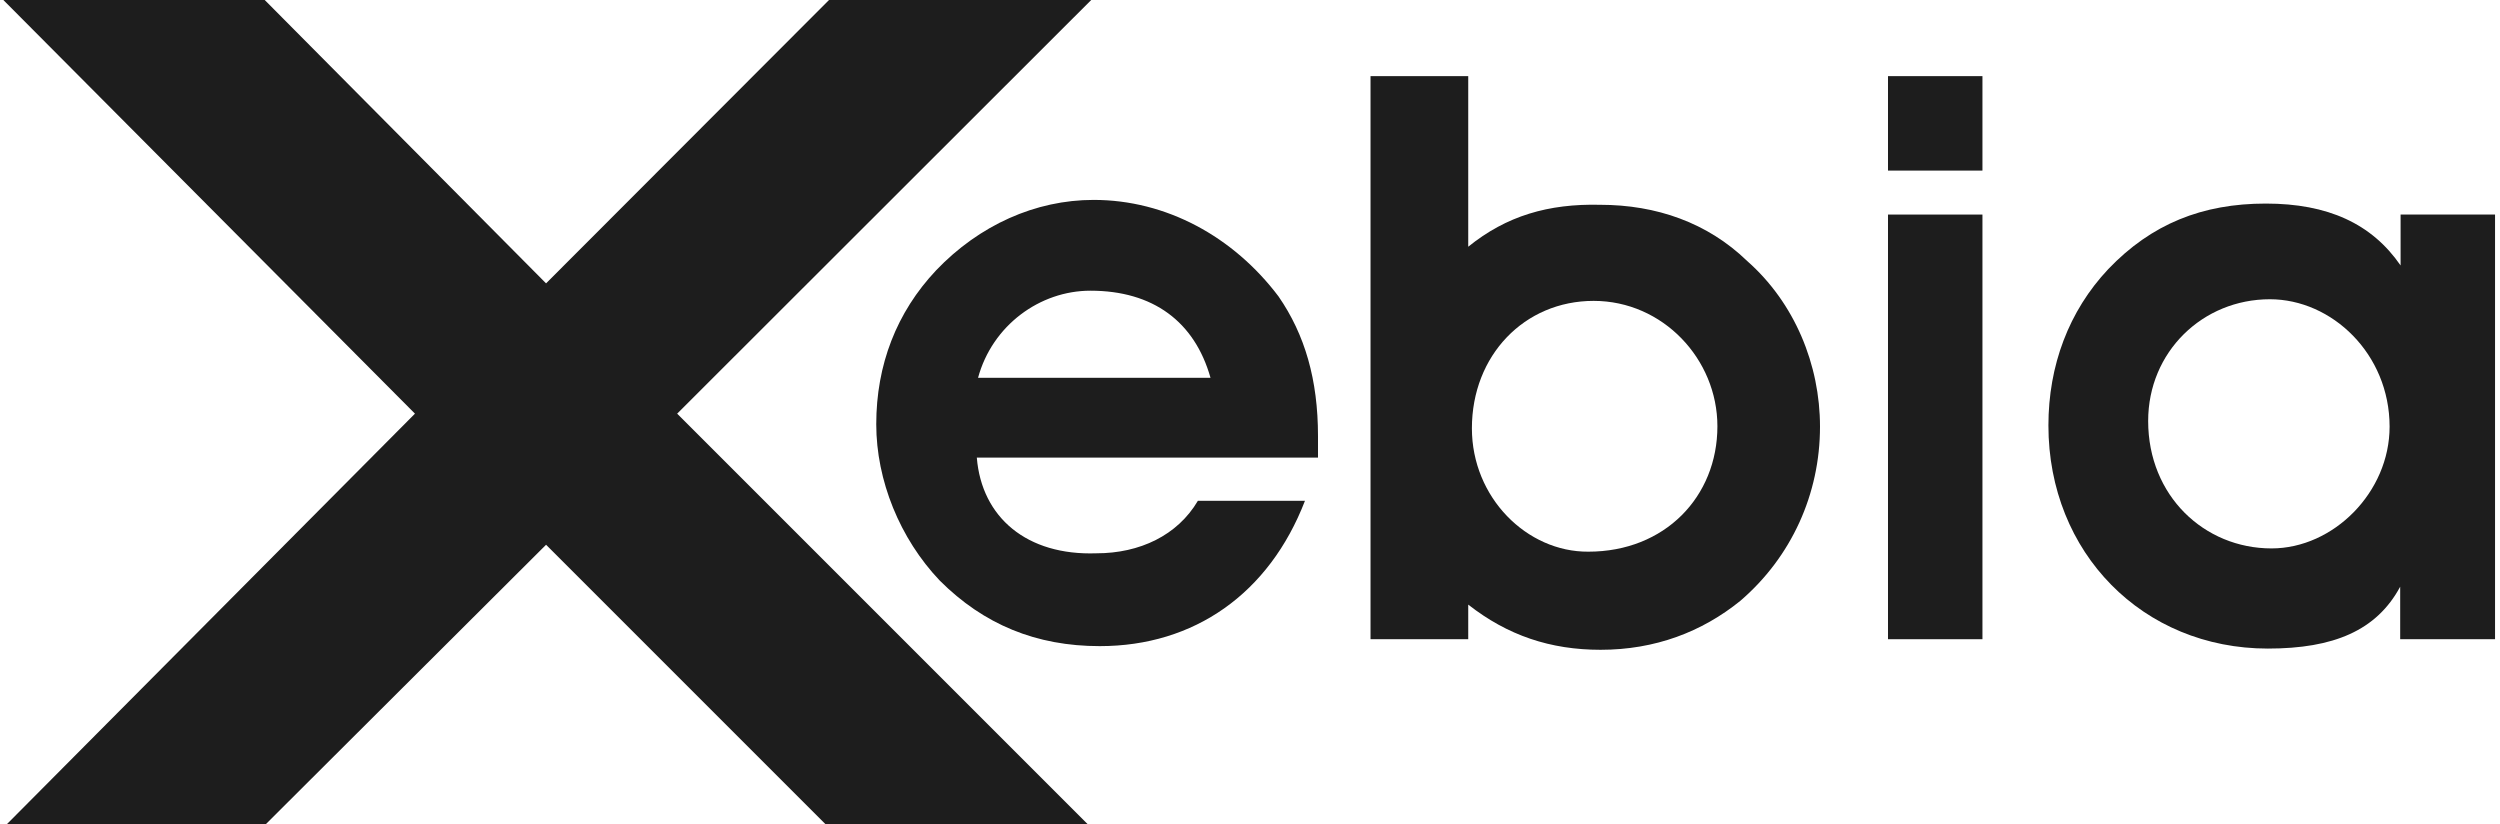
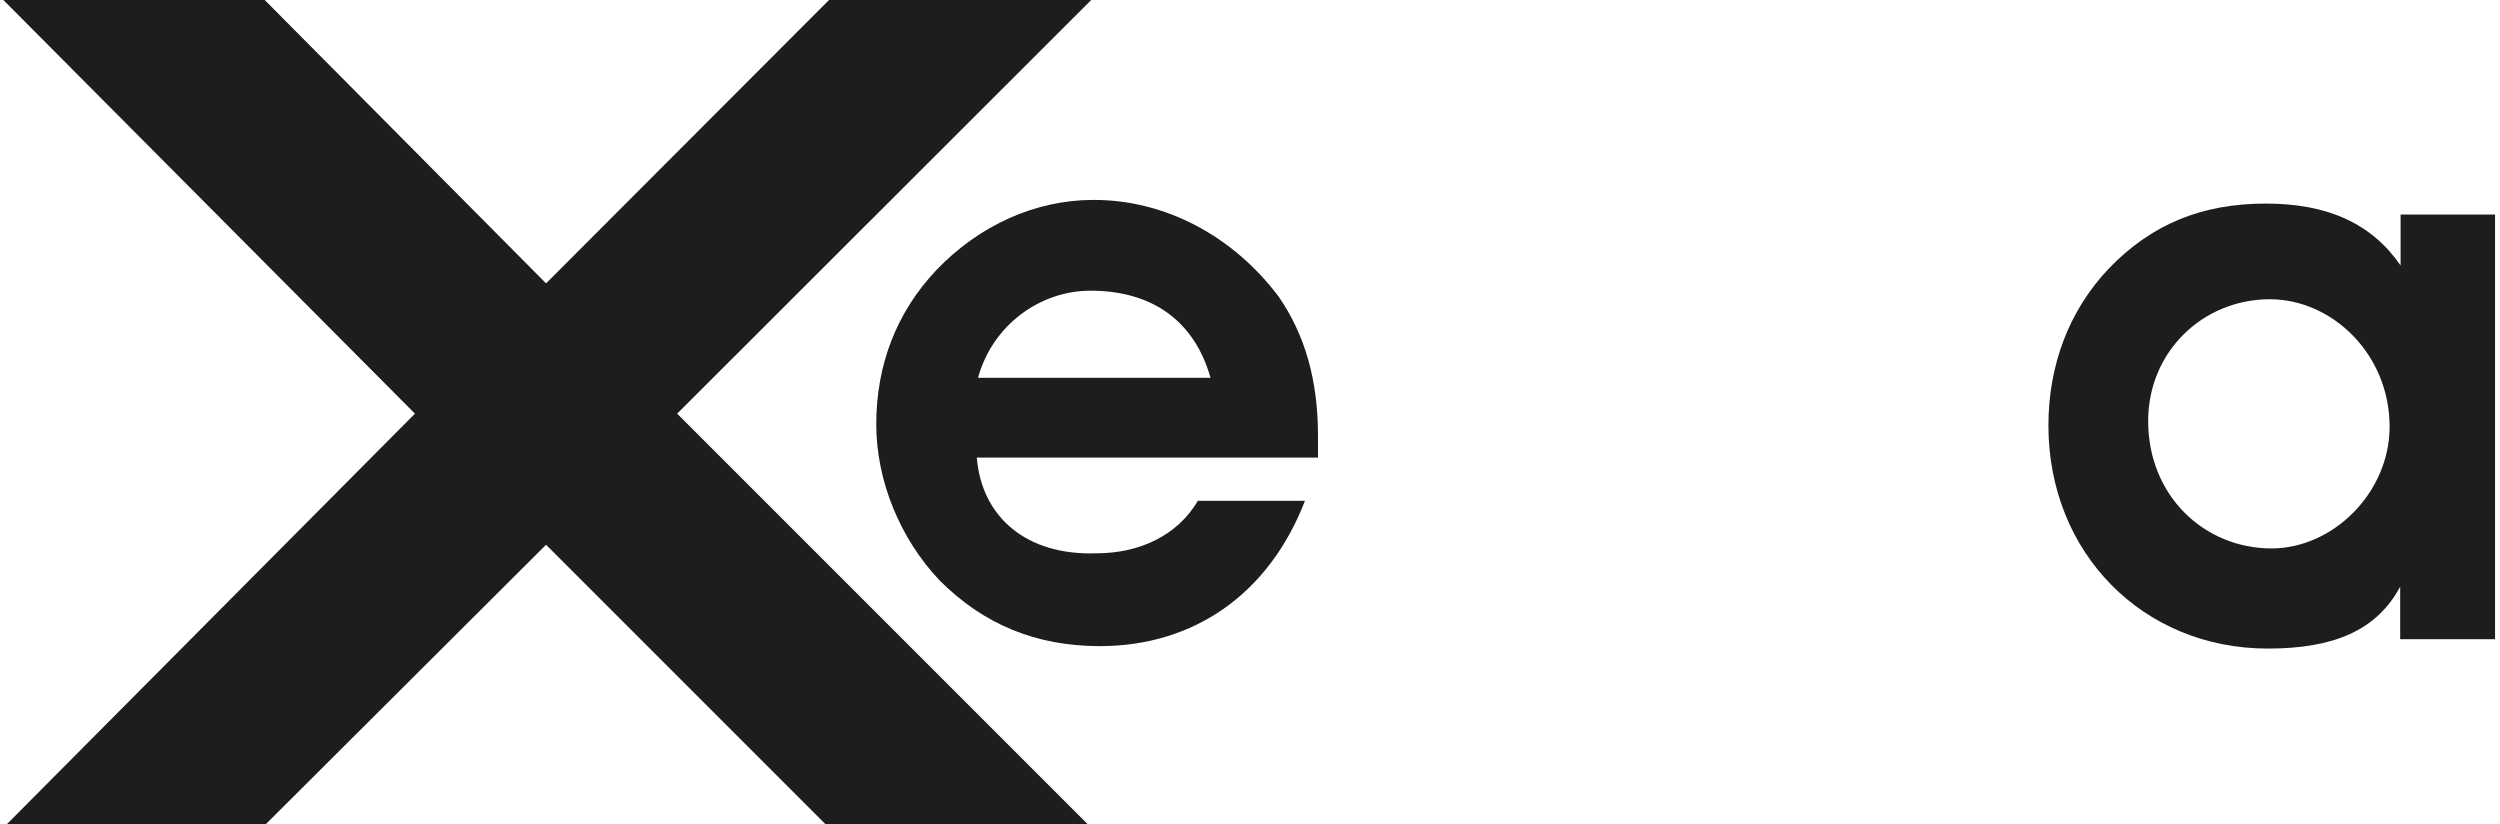
<svg xmlns="http://www.w3.org/2000/svg" width="449" height="148" viewBox="0 0 449 148" fill="none">
  <path d="M217.409 67.858H175.656C178.215 58.425 186.77 52.209 195.837 52.209C207.098 52.209 214.557 57.767 217.409 67.858ZM175.436 82.19H236.713C236.713 80.873 236.713 79.63 236.713 78.314C236.713 68.223 234.373 60.107 229.62 53.233C221.503 42.484 209.438 35.903 196.422 35.903C185.966 35.903 175.875 40.437 168.124 48.553C161.031 56.085 157.375 65.518 157.375 76.194C157.375 86.284 161.616 96.741 168.782 104.273C176.679 112.17 186.112 116.045 197.519 116.045C214.484 116.045 227.938 106.613 234.373 89.941H215.142C211.486 96.156 204.685 99.373 196.934 99.373C184.43 99.812 176.314 92.939 175.436 82.19Z" fill="#1D1D1D" />
-   <path d="M264.353 76.925C264.353 63.836 273.786 54.038 286.217 54.038C298.648 54.038 308.446 64.494 308.446 76.559C308.446 89.209 299.013 99.081 285.266 99.081C274.225 99.154 264.353 89.356 264.353 76.925ZM263.695 44.312V13.674H246.146V114.802H263.695V108.587C270.788 114.144 278.466 116.703 287.46 116.703C297.258 116.703 305.667 113.486 312.541 107.929C321.754 100.032 326.873 88.698 326.873 76.632C326.873 65.518 322.339 54.403 313.784 46.871C306.691 39.998 297.478 36.781 287.387 36.781C278.1 36.561 270.569 38.755 263.695 44.312Z" fill="#1D1D1D" />
-   <path d="M339.084 38.535H356.048V114.802H339.084V38.535ZM339.084 13.674H356.048V30.638H339.084V13.674Z" fill="#1D1D1D" />
  <path d="M385.81 75.609C385.81 63.178 395.608 53.745 407.673 53.745C418.788 53.745 429.171 63.544 429.171 76.632C429.171 88.405 419.081 98.496 407.966 98.496C395.901 98.496 385.81 89.063 385.81 75.609ZM431.146 114.802H448.11V38.536H431.146V47.676C425.954 40.144 418.057 36.561 406.942 36.561C395.535 36.561 386.395 40.217 378.644 48.334C371.551 55.866 367.895 65.664 367.895 76.413C367.895 99.3 384.859 116.484 407.308 116.484C419.081 116.484 426.832 113.267 431.073 105.37V114.802H431.146Z" fill="#1D1D1D" />
  <path d="M1.258 148H47.764L98.072 97.838L148.234 148H195.325L121.617 74.293L195.983 0H148.892L98.072 50.893L47.544 0H0.6L74.526 74.293L1.258 148Z" fill="#1D1D1D" />
</svg>